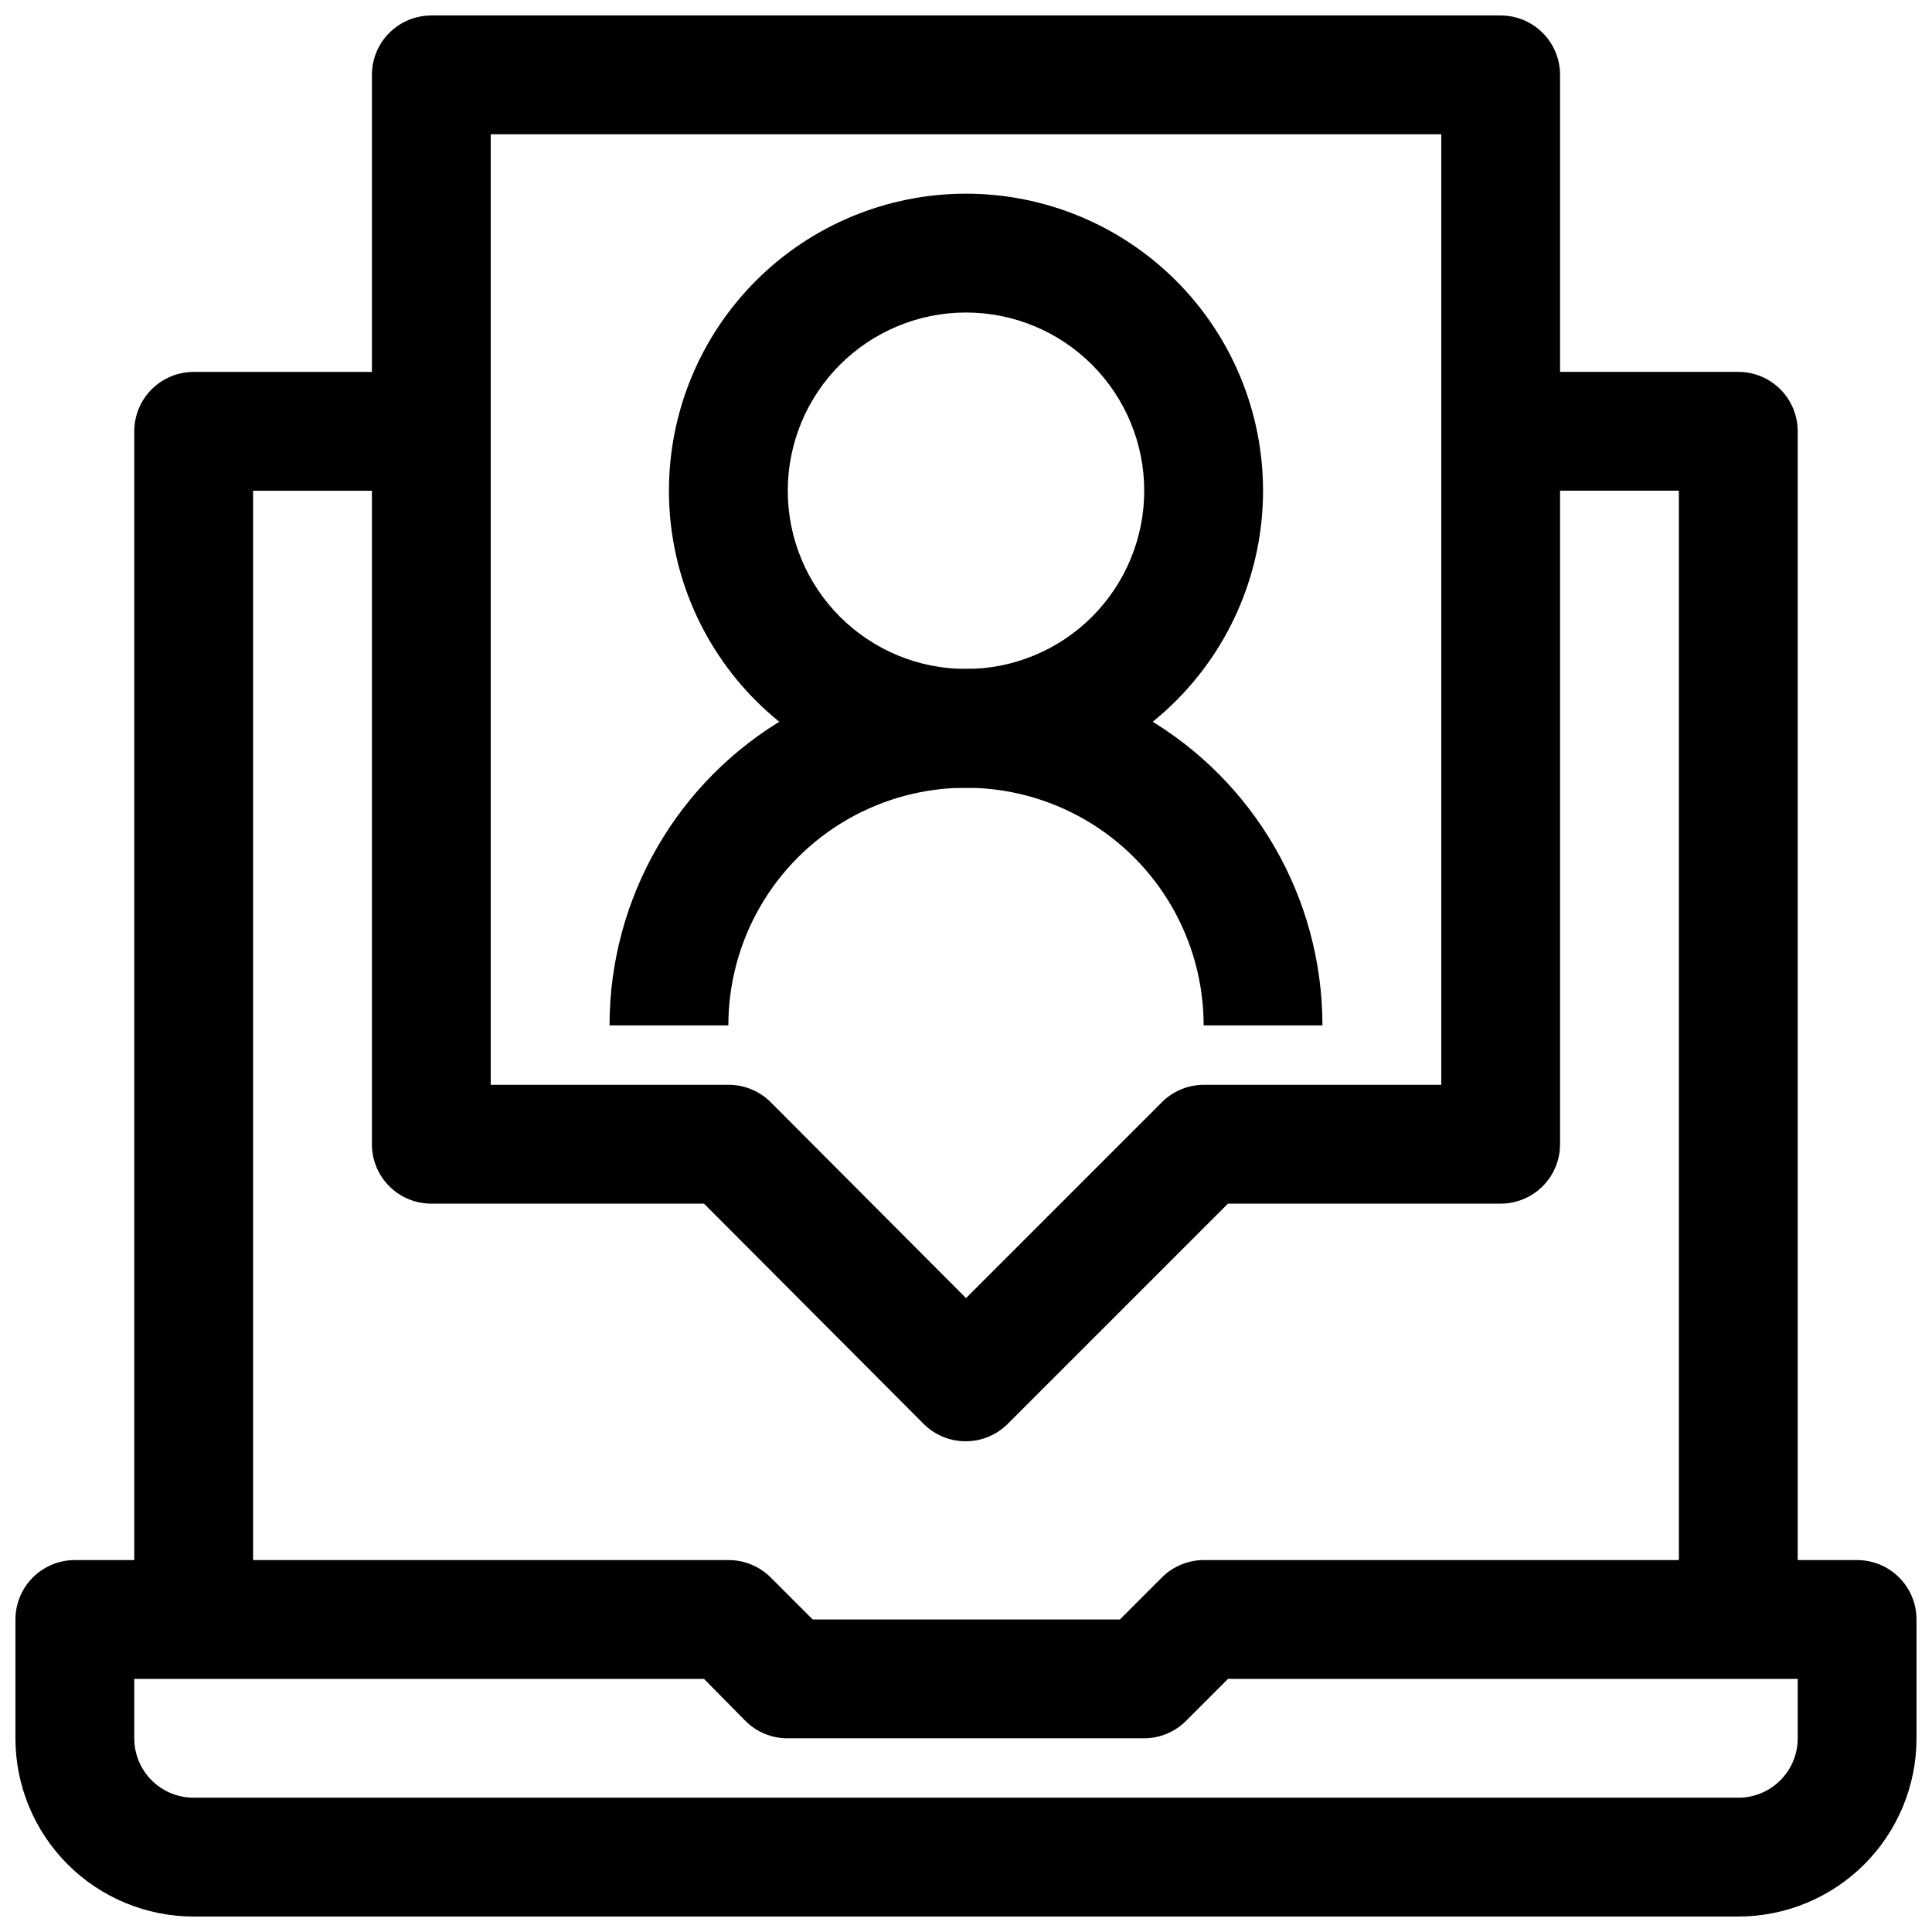
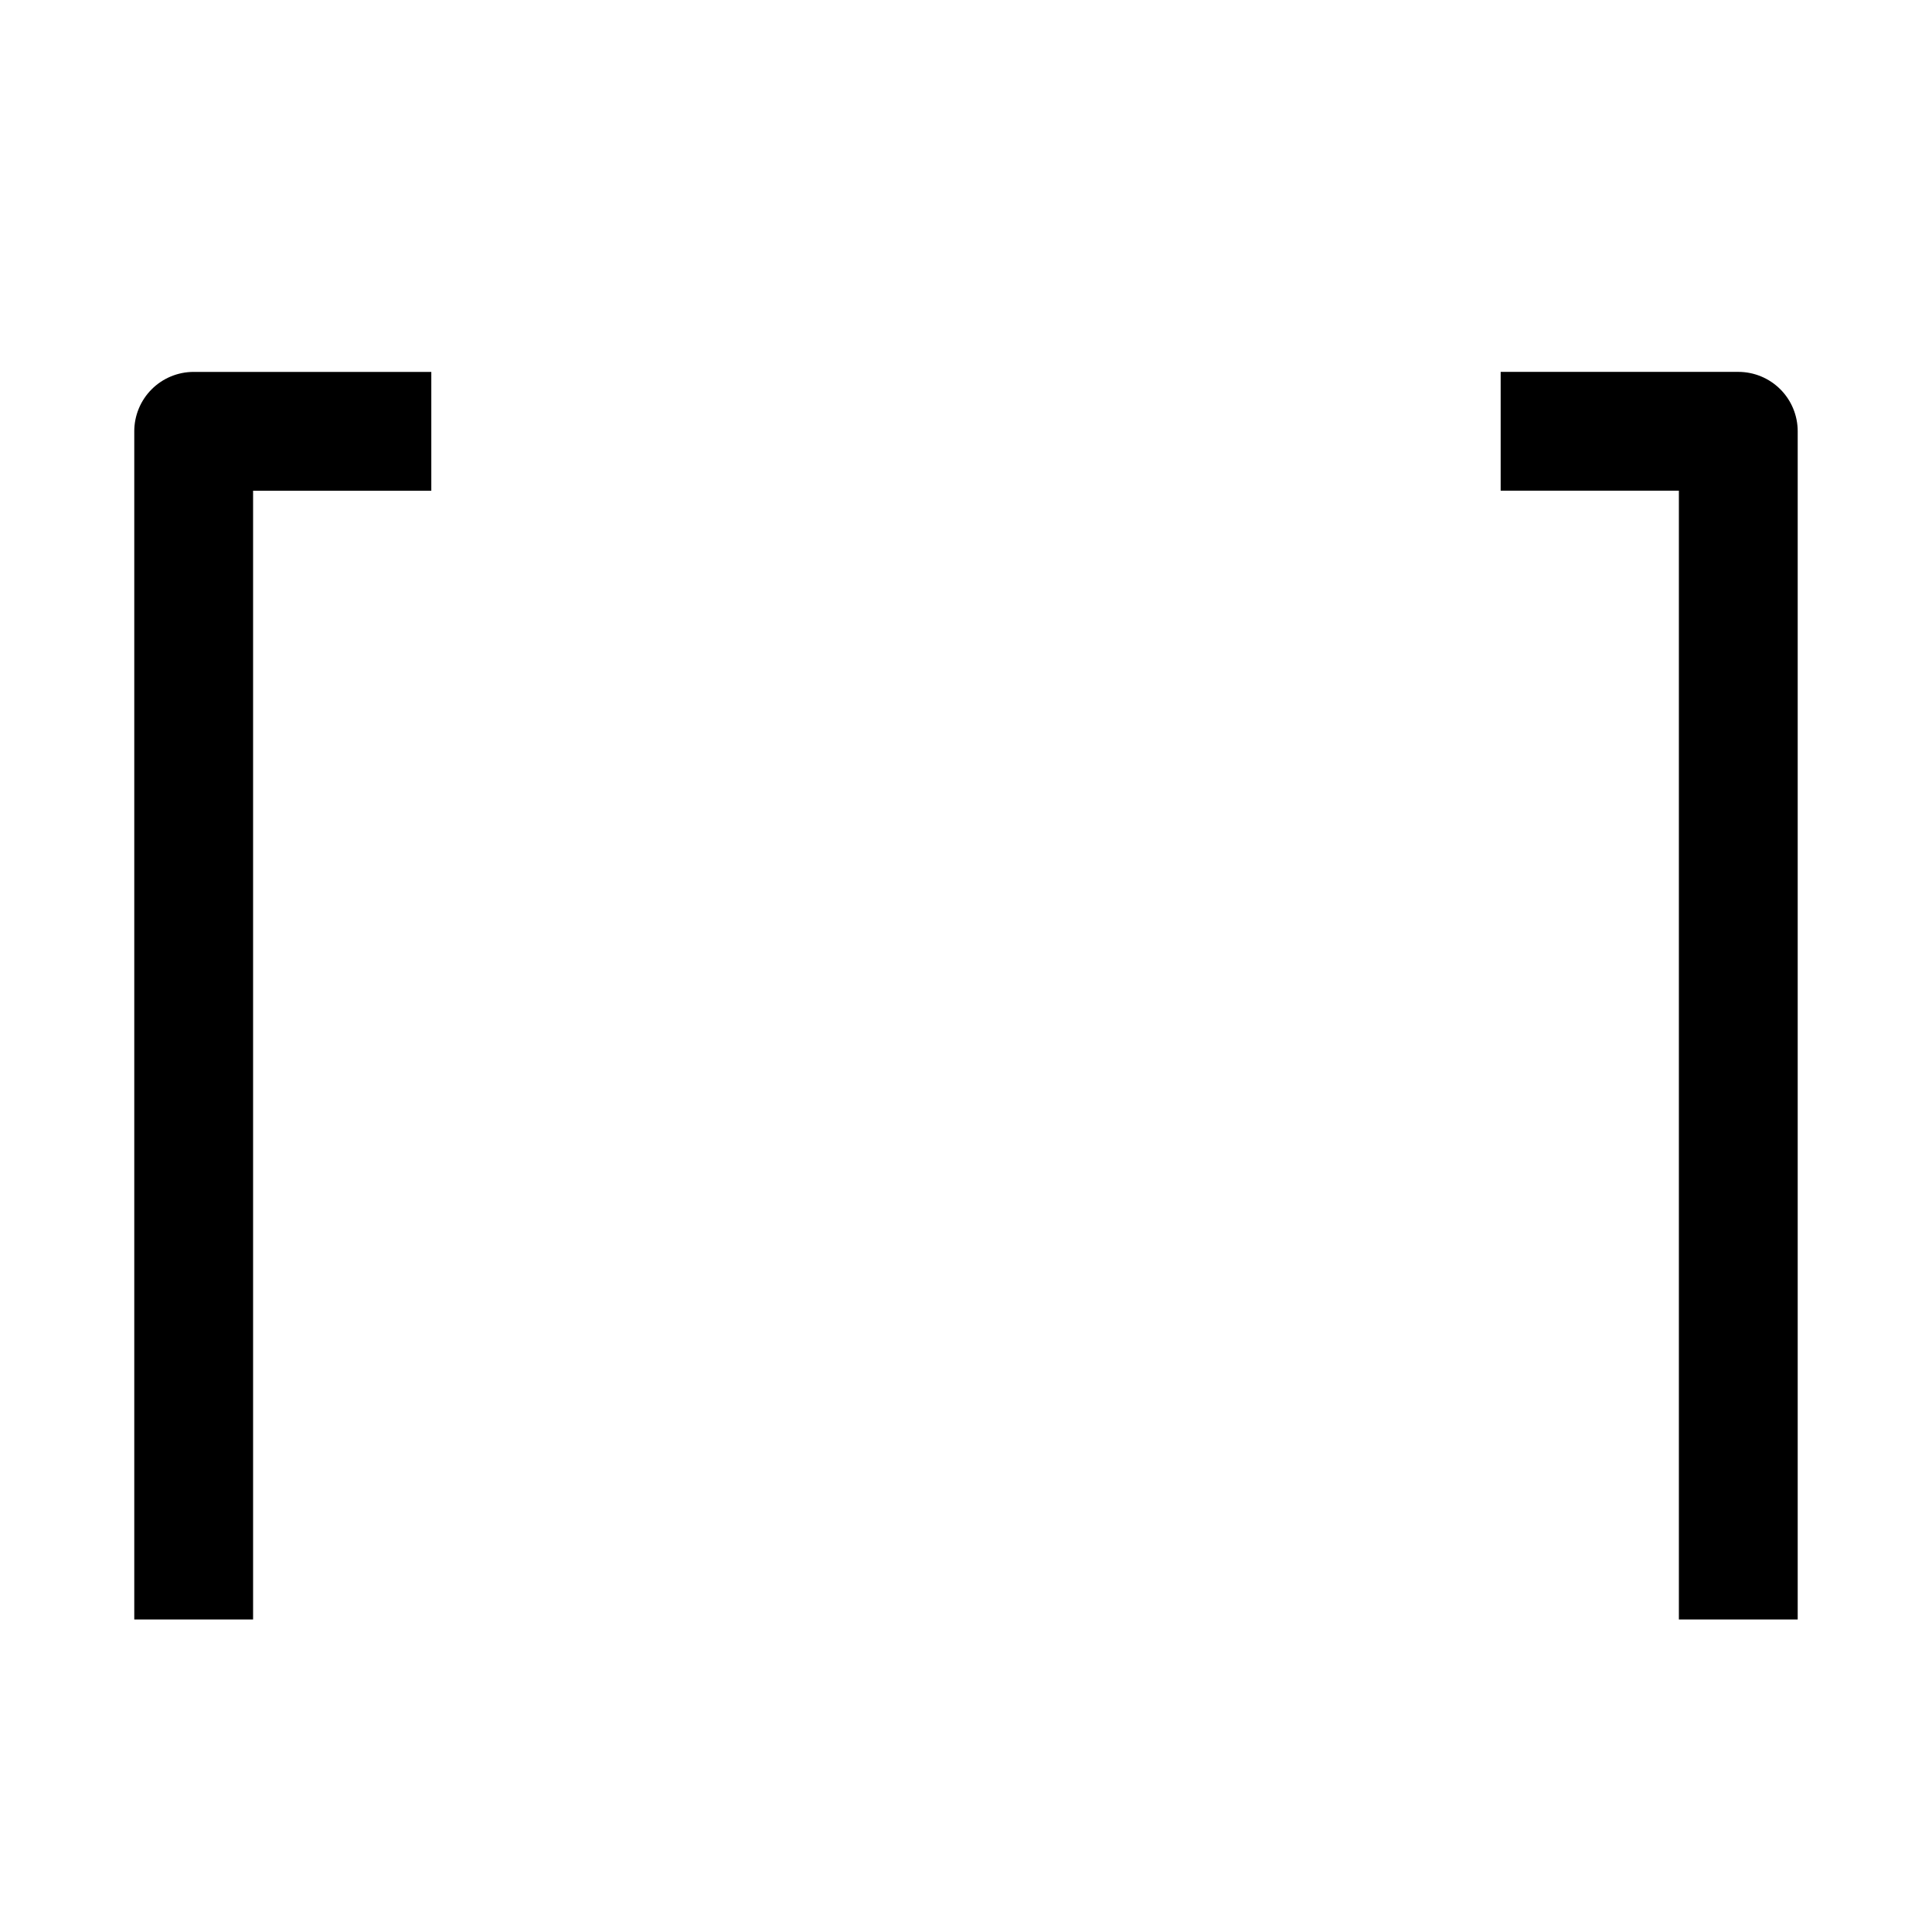
<svg xmlns="http://www.w3.org/2000/svg" width="800px" height="800px" version="1.1" viewBox="144 144 512 512">
  <defs>
    <clipPath id="b">
-       <path d="m148.09 557h503.81v94.902h-503.81z" />
-     </clipPath>
+       </clipPath>
    <clipPath id="a">
-       <path d="m242 148.09h316v377.91h-316z" />
-     </clipPath>
+       </clipPath>
  </defs>
  <g clip-path="url(#b)">
    <path d="m604.67 651.9h-409.35c-12.523 0-24.539-4.977-33.398-13.832-8.855-8.859-13.832-20.871-13.832-33.398v-31.488c0-4.176 1.66-8.18 4.609-11.133 2.953-2.953 6.961-4.613 11.133-4.613h173.19c4.184-0.023 8.207 1.621 11.176 4.566l11.18 11.18h81.398l11.18-11.18h-0.004c2.934-2.906 6.891-4.547 11.023-4.566h173.18c4.176 0 8.18 1.66 11.133 4.613s4.609 6.957 4.609 11.133v31.488c0 12.527-4.977 24.539-13.832 33.398-8.859 8.855-20.871 13.832-33.398 13.832zm-425.09-62.977v15.746c0 4.176 1.66 8.18 4.609 11.133 2.953 2.953 6.957 4.609 11.133 4.609h409.35c4.176 0 8.18-1.656 11.133-4.609 2.953-2.953 4.609-6.957 4.609-11.133v-15.746h-150.98l-11.18 11.18c-2.93 2.91-6.891 4.547-11.02 4.566h-94.465c-4.184 0.023-8.207-1.621-11.176-4.566l-11.023-11.18z" />
  </g>
  <path d="m620.41 573.18h-31.488v-299.14h-47.23v-31.488h62.977c4.176 0 8.18 1.656 11.133 4.609 2.953 2.953 4.609 6.957 4.609 11.133z" />
  <path d="m211.07 573.18h-31.488v-314.88c0-4.176 1.66-8.18 4.609-11.133 2.953-2.953 6.957-4.609 11.133-4.609h62.977v31.488h-47.23z" />
  <g clip-path="url(#a)">
    <path d="m400 525.95c-4.188 0.027-8.207-1.617-11.18-4.562l-58.254-58.41h-72.266c-4.176 0-8.18-1.66-11.133-4.613s-4.609-6.957-4.609-11.133v-283.39c0-4.172 1.656-8.18 4.609-11.133 2.953-2.949 6.957-4.609 11.133-4.609h283.39c4.176 0 8.18 1.66 11.133 4.609 2.953 2.953 4.609 6.961 4.609 11.133v283.39c0 4.176-1.656 8.18-4.609 11.133s-6.957 4.613-11.133 4.613h-72.266l-58.41 58.41c-2.934 2.906-6.891 4.547-11.02 4.562zm-125.95-94.461h62.977c4.184-0.027 8.207 1.617 11.176 4.562l51.801 51.957 51.797-51.797c2.945-3.008 6.969-4.707 11.18-4.723h62.977l-0.004-251.91h-251.9z" />
  </g>
-   <path d="m400 352.77c-20.879 0-40.902-8.293-55.664-23.055-14.766-14.766-23.059-34.785-23.059-55.664s8.293-40.902 23.059-55.664c14.762-14.762 34.785-23.059 55.664-23.059 20.875 0 40.898 8.297 55.664 23.059 14.762 14.762 23.055 34.785 23.055 55.664s-8.293 40.898-23.055 55.664c-14.766 14.762-34.789 23.055-55.664 23.055zm0-125.95c-12.527 0-24.543 4.977-33.398 13.836-8.859 8.855-13.836 20.871-13.836 33.398s4.977 24.539 13.836 33.398c8.855 8.855 20.871 13.832 33.398 13.832 12.523 0 24.539-4.977 33.398-13.832 8.855-8.859 13.832-20.871 13.832-33.398s-4.977-24.543-13.832-33.398c-8.859-8.859-20.875-13.836-33.398-13.836z" />
-   <path d="m494.46 415.74h-31.484c0-22.5-12.004-43.289-31.488-54.539-19.488-11.25-43.492-11.25-62.977 0s-31.488 32.039-31.488 54.539h-31.488c0-33.75 18.004-64.934 47.23-81.809s65.238-16.875 94.465 0c29.227 16.875 47.23 48.059 47.23 81.809z" />
</svg>